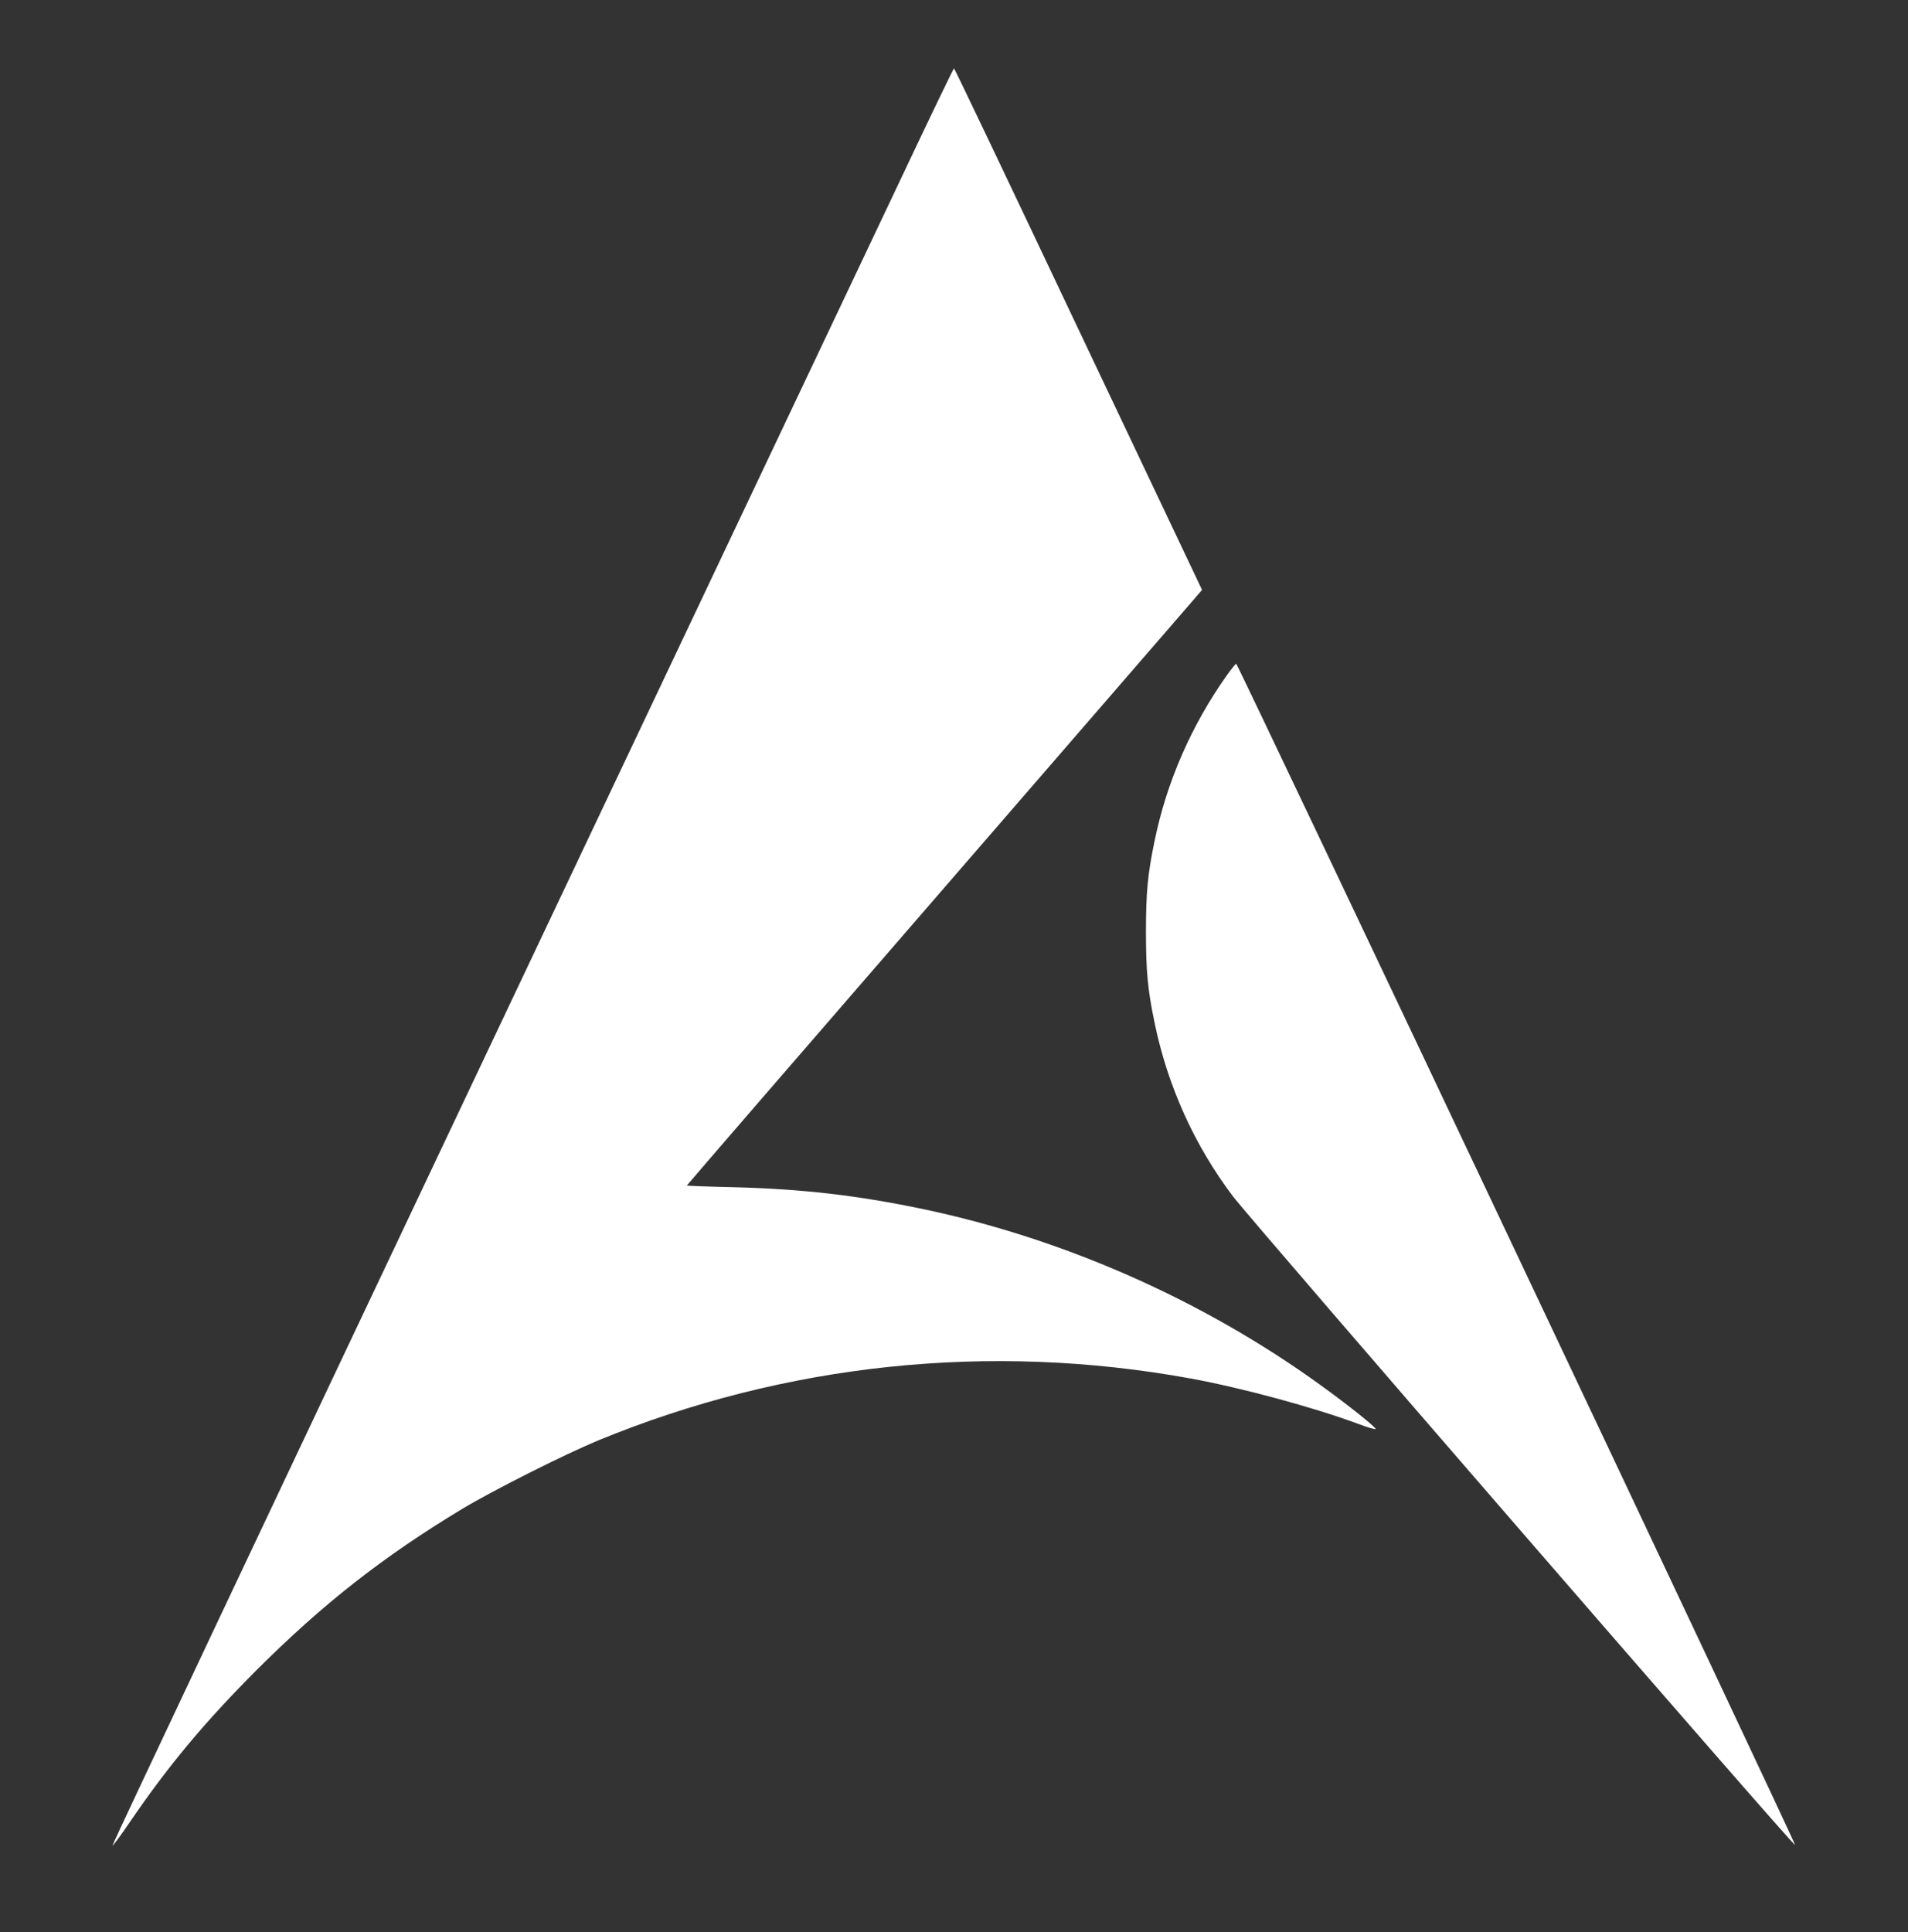
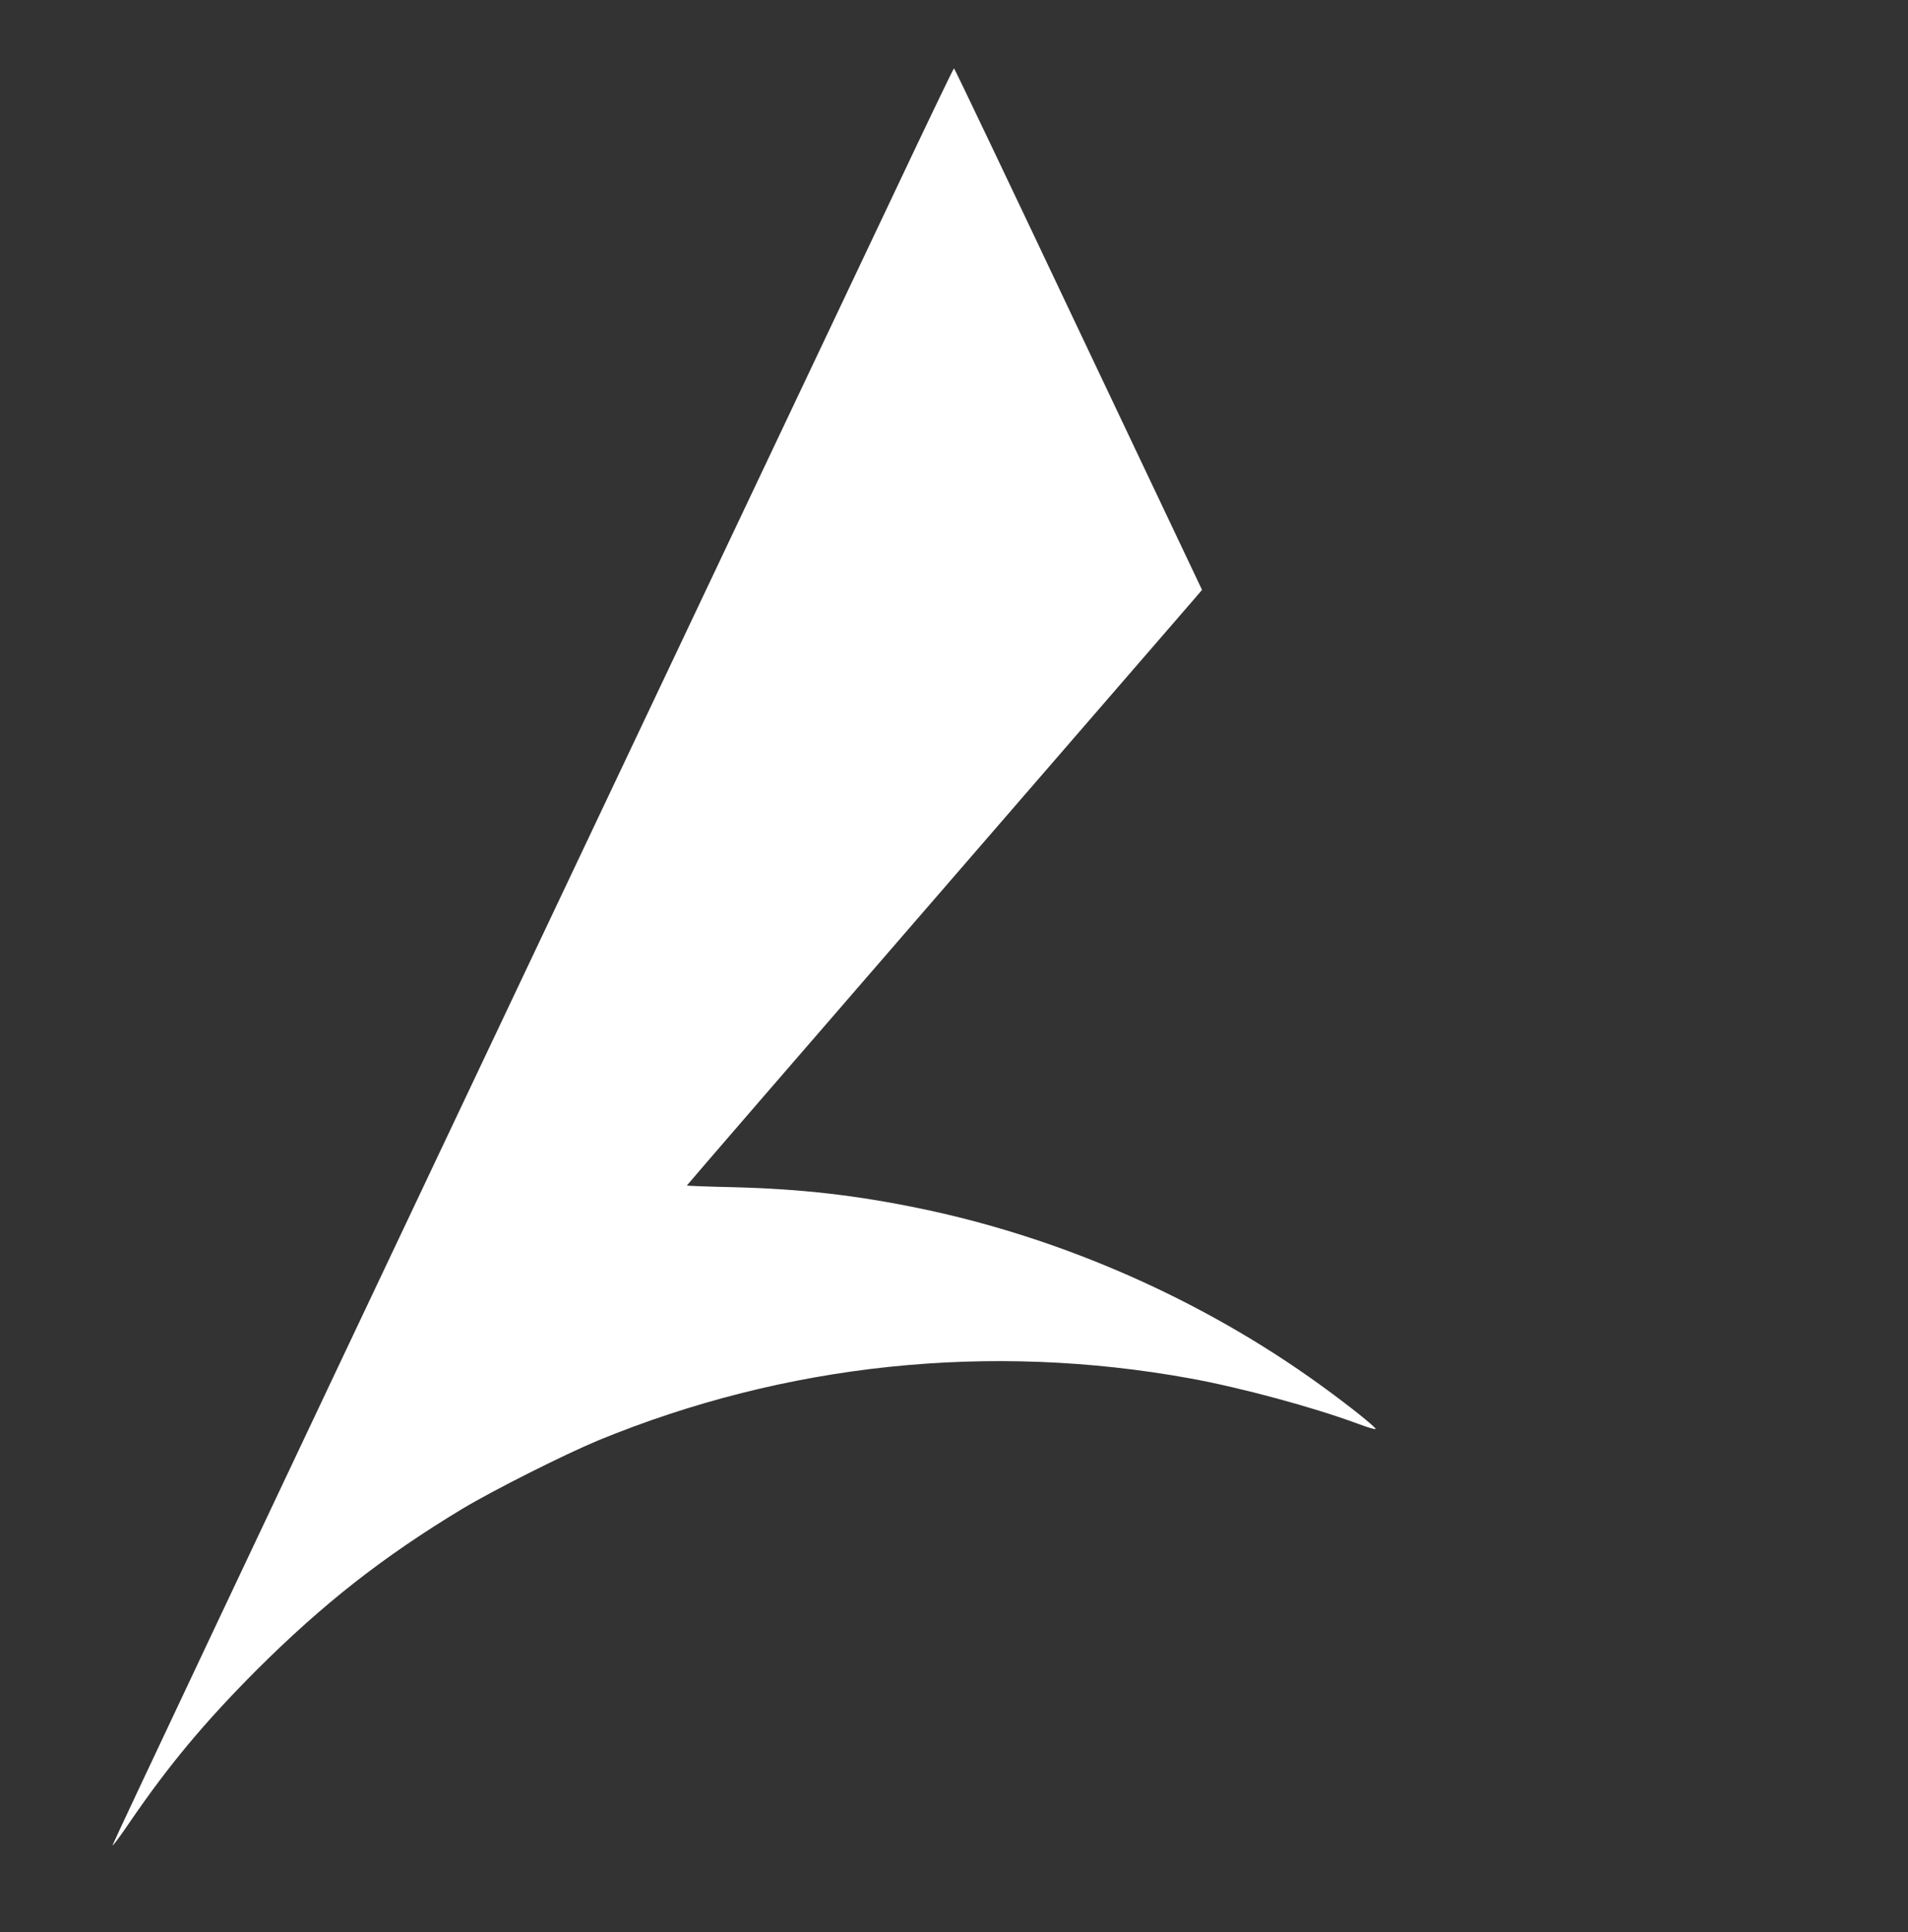
<svg xmlns="http://www.w3.org/2000/svg" width="80" height="81" viewBox="0 0 80 81" fill="none">
  <rect x="0" y="0" width="80" height="81" fill="#333333" stroke="none" />
  <path d="M37.472 8.129C36.104 11.017 28.168 27.753 19.848 45.321C11.528 62.881 4.72 77.297 4.72 77.353C4.72 77.409 5.048 76.969 5.448 76.377C7.072 74.001 8.576 72.201 10.752 70.017C13.56 67.217 16.064 65.257 19.376 63.257C20.68 62.473 23.672 60.969 25.08 60.385C32.936 57.153 41.504 56.257 49.904 57.785C52.088 58.185 55.064 58.993 56.944 59.689C57.344 59.841 57.68 59.937 57.68 59.905C57.68 59.825 56.544 58.913 55.368 58.065C50.448 54.505 44.584 51.913 38.64 50.673C35.912 50.105 33.592 49.841 30.744 49.769C29.672 49.745 28.8 49.713 28.8 49.697C28.8 49.681 33.488 44.257 39.216 37.649C44.944 31.033 49.8 25.425 50.016 25.177L50.4 24.729L45.216 13.801C42.368 7.785 40.024 2.865 40 2.865C39.976 2.865 38.84 5.233 37.472 8.129Z" fill="white" />
-   <path d="M51.432 28.321C49.944 30.425 48.912 32.793 48.408 35.265C48.12 36.641 48.048 37.441 48.048 39.065C48.048 40.689 48.12 41.489 48.408 42.865C48.952 45.513 50.072 48.001 51.696 50.153C52.472 51.177 75.232 77.441 75.264 77.345C75.296 77.257 51.904 27.833 51.832 27.825C51.808 27.825 51.624 28.049 51.432 28.321Z" fill="white" />
</svg>